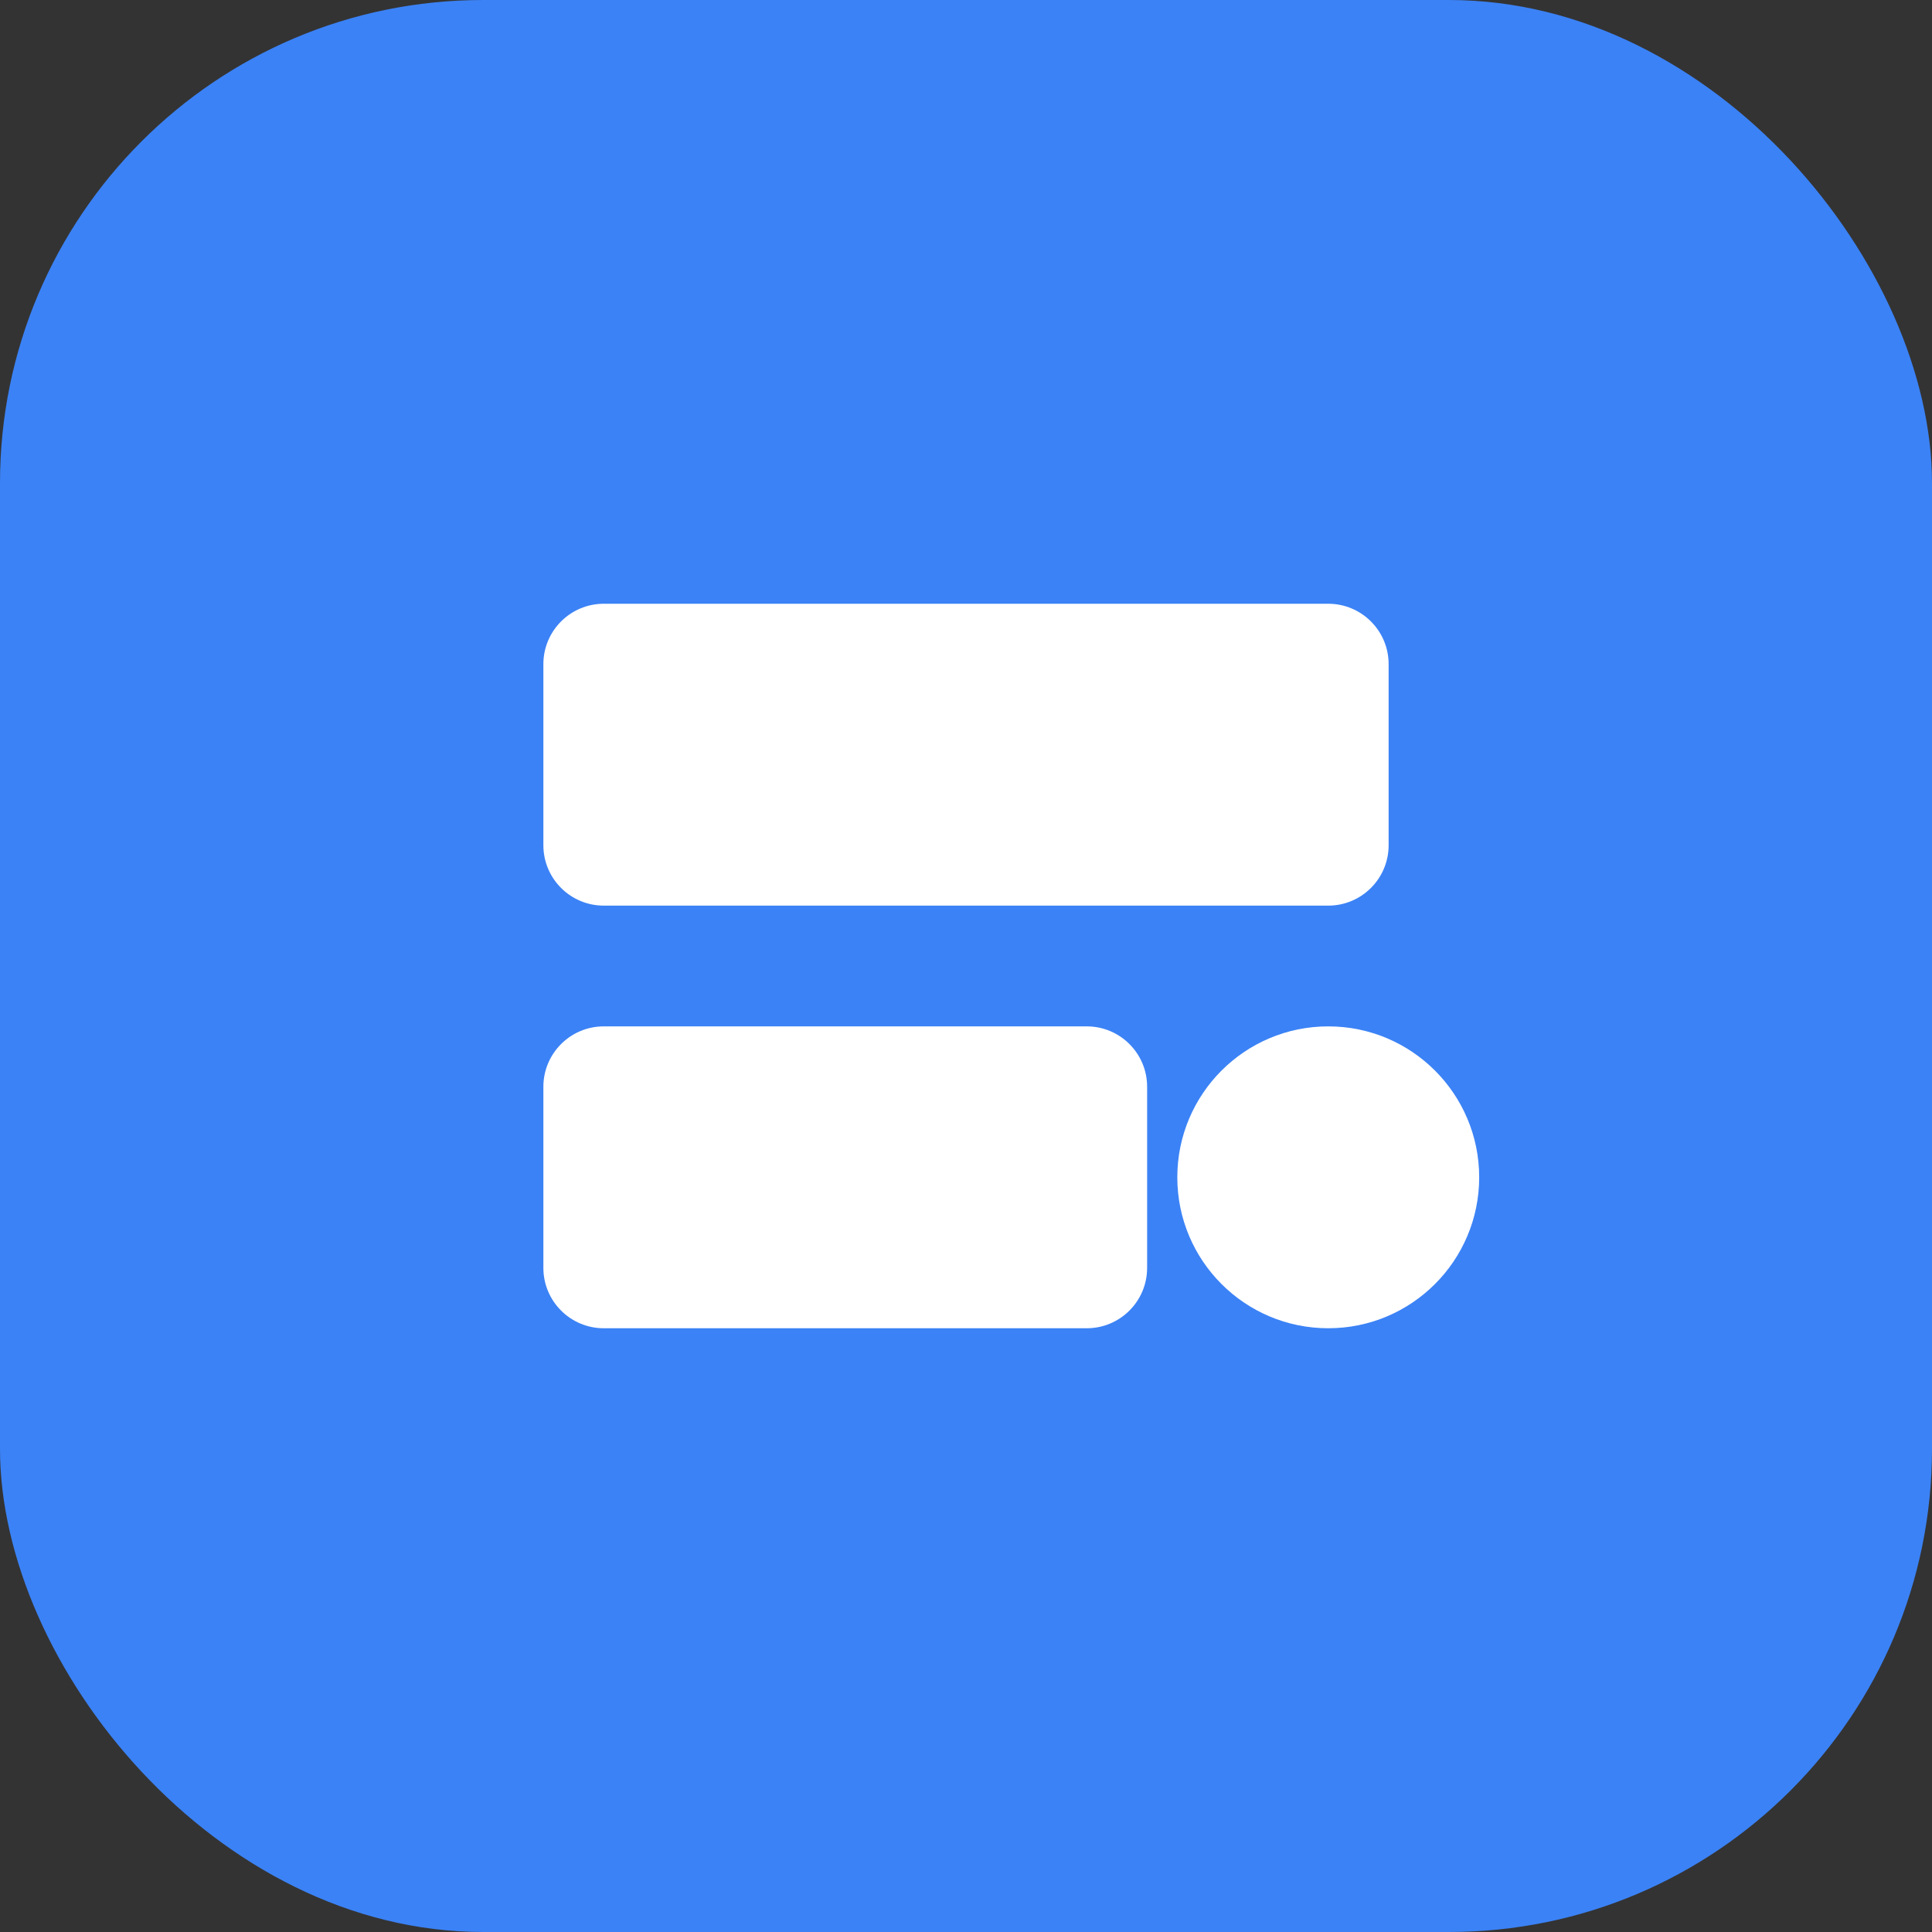
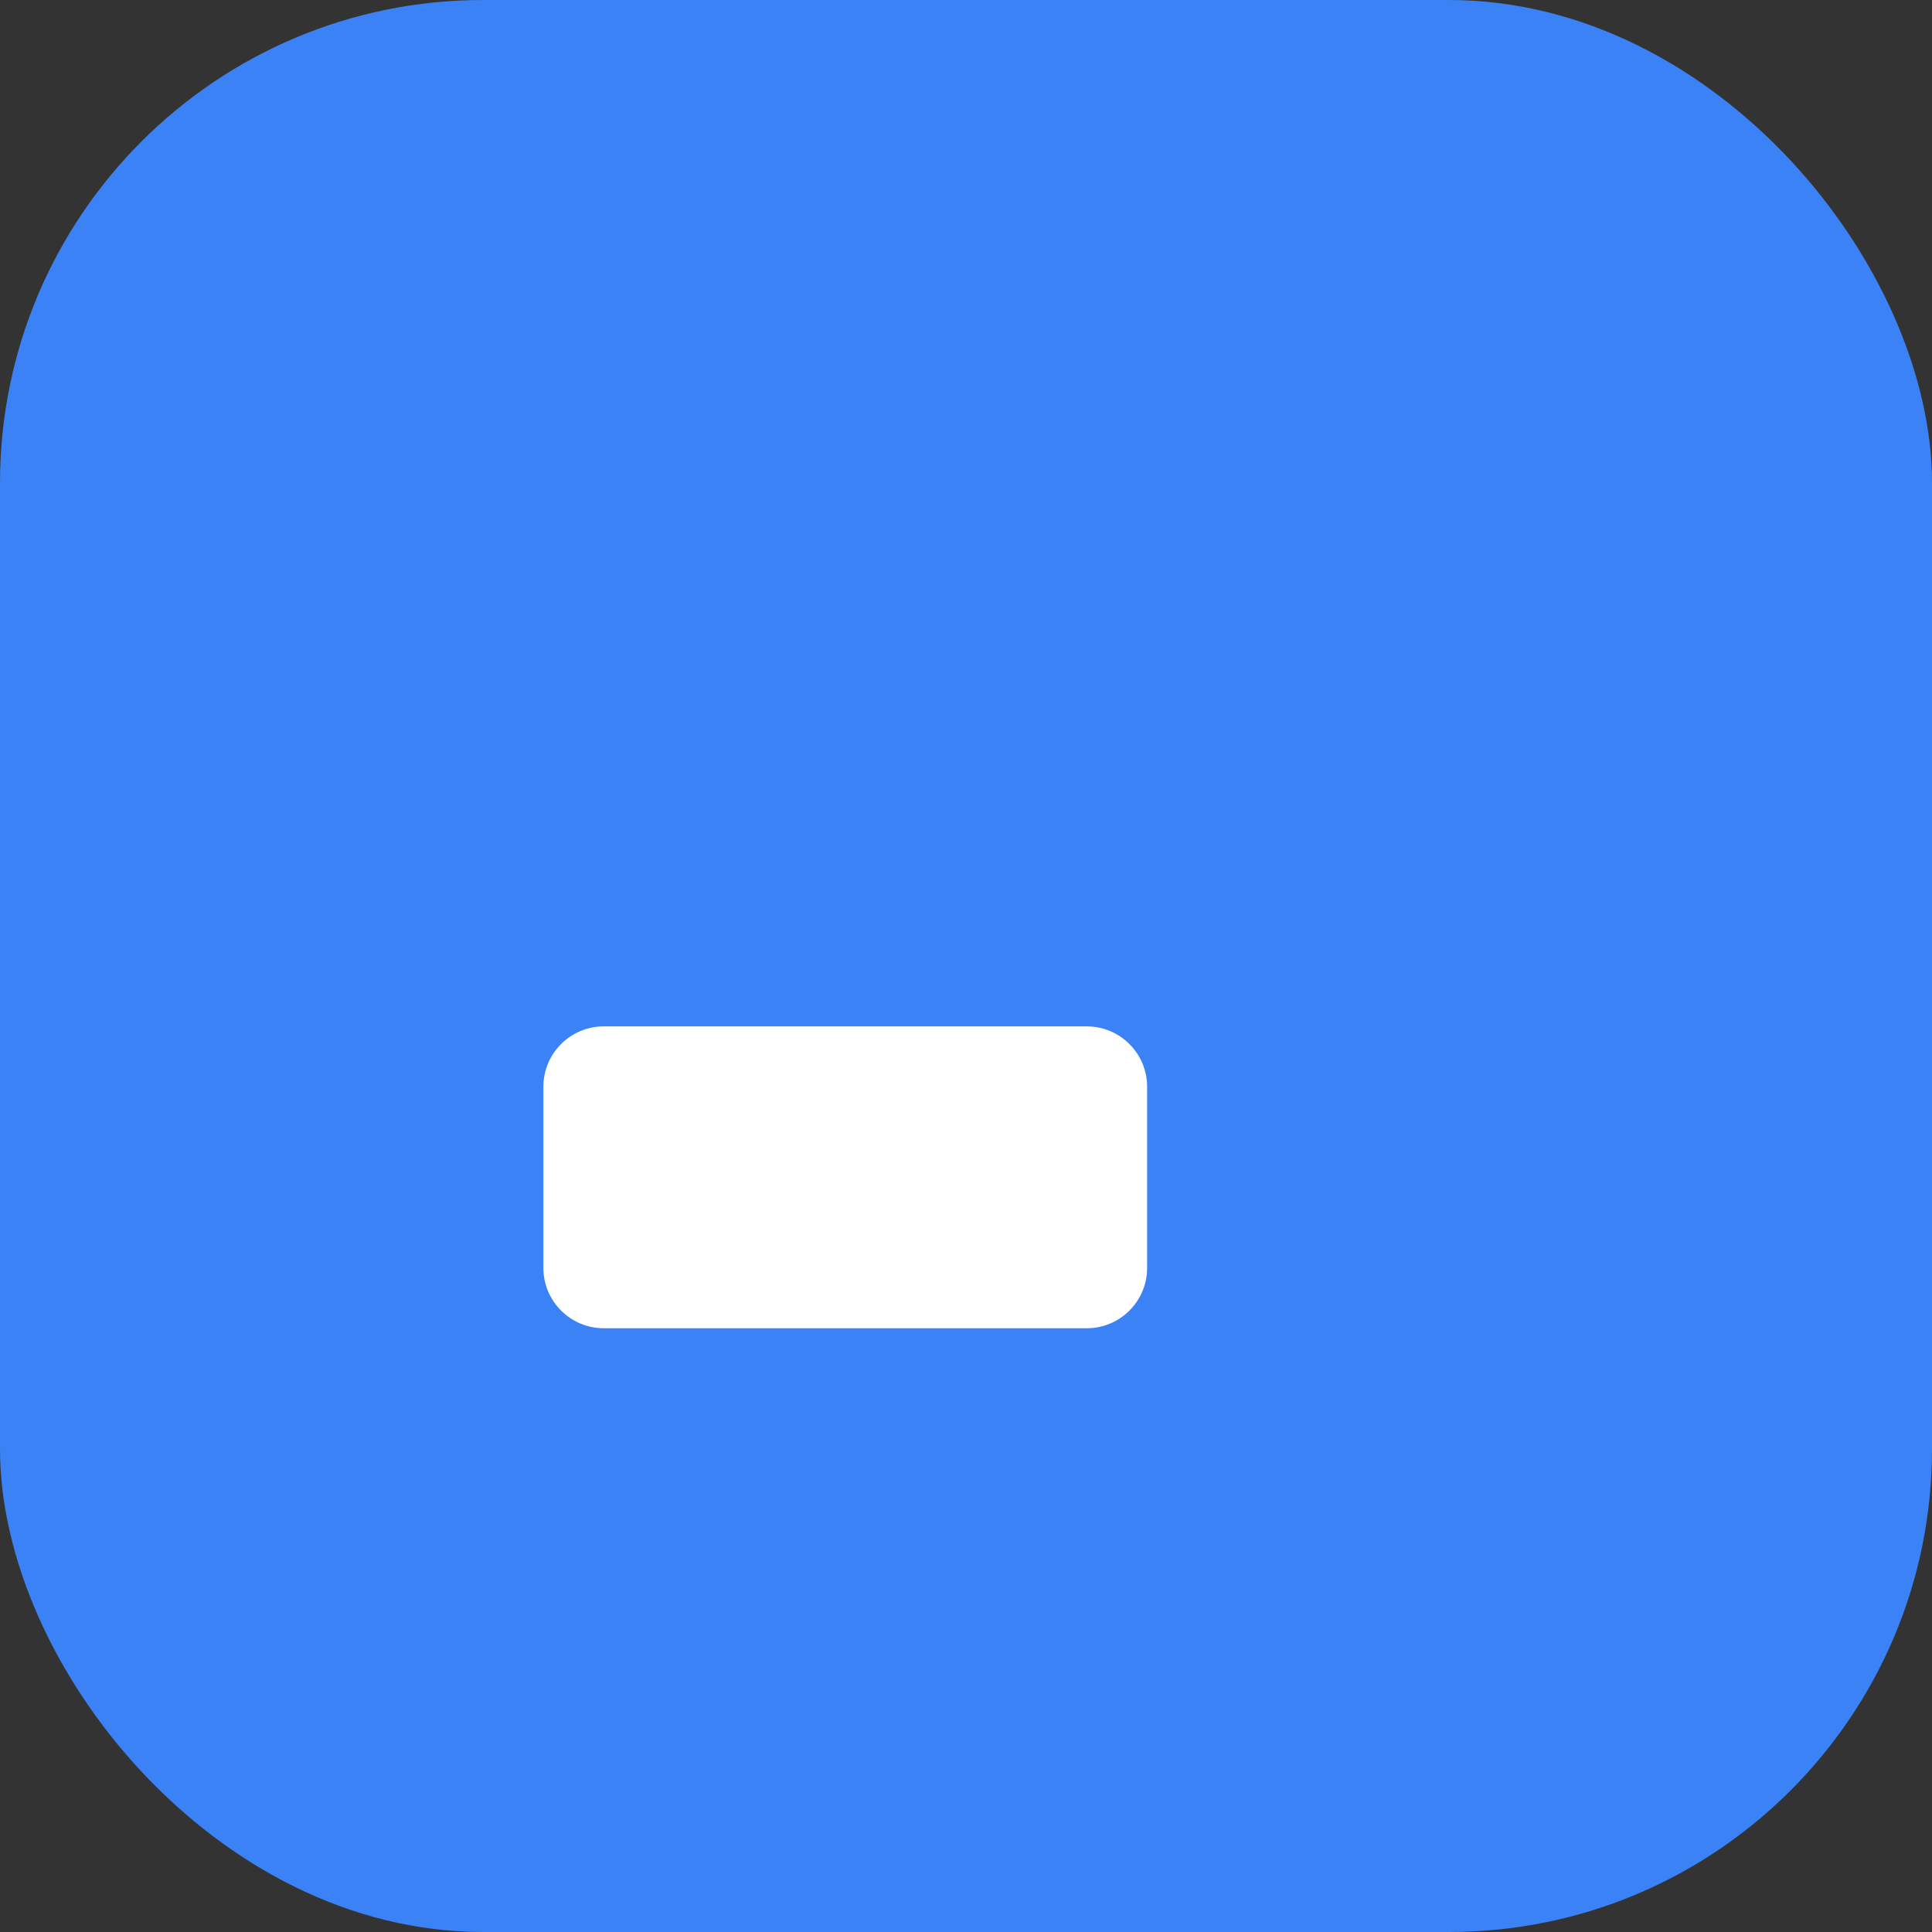
<svg xmlns="http://www.w3.org/2000/svg" width="32" height="32" viewBox="0 0 32 32" fill="none">
  <rect x="0" y="0" width="32" height="32" fill="#333333" stroke="none" />
  <rect width="32" height="32" rx="8" fill="#3B82F6" />
-   <path d="M9 11C9 10.448 9.448 10 10 10H22C22.552 10 23 10.448 23 11V14C23 14.552 22.552 15 22 15H10C9.448 15 9 14.552 9 14V11Z" fill="white" />
  <path d="M9 18C9 17.448 9.448 17 10 17H18C18.552 17 19 17.448 19 18V21C19 21.552 18.552 22 18 22H10C9.448 22 9 21.552 9 21V18Z" fill="white" />
-   <circle cx="22" cy="19.5" r="2.5" fill="white" />
</svg>